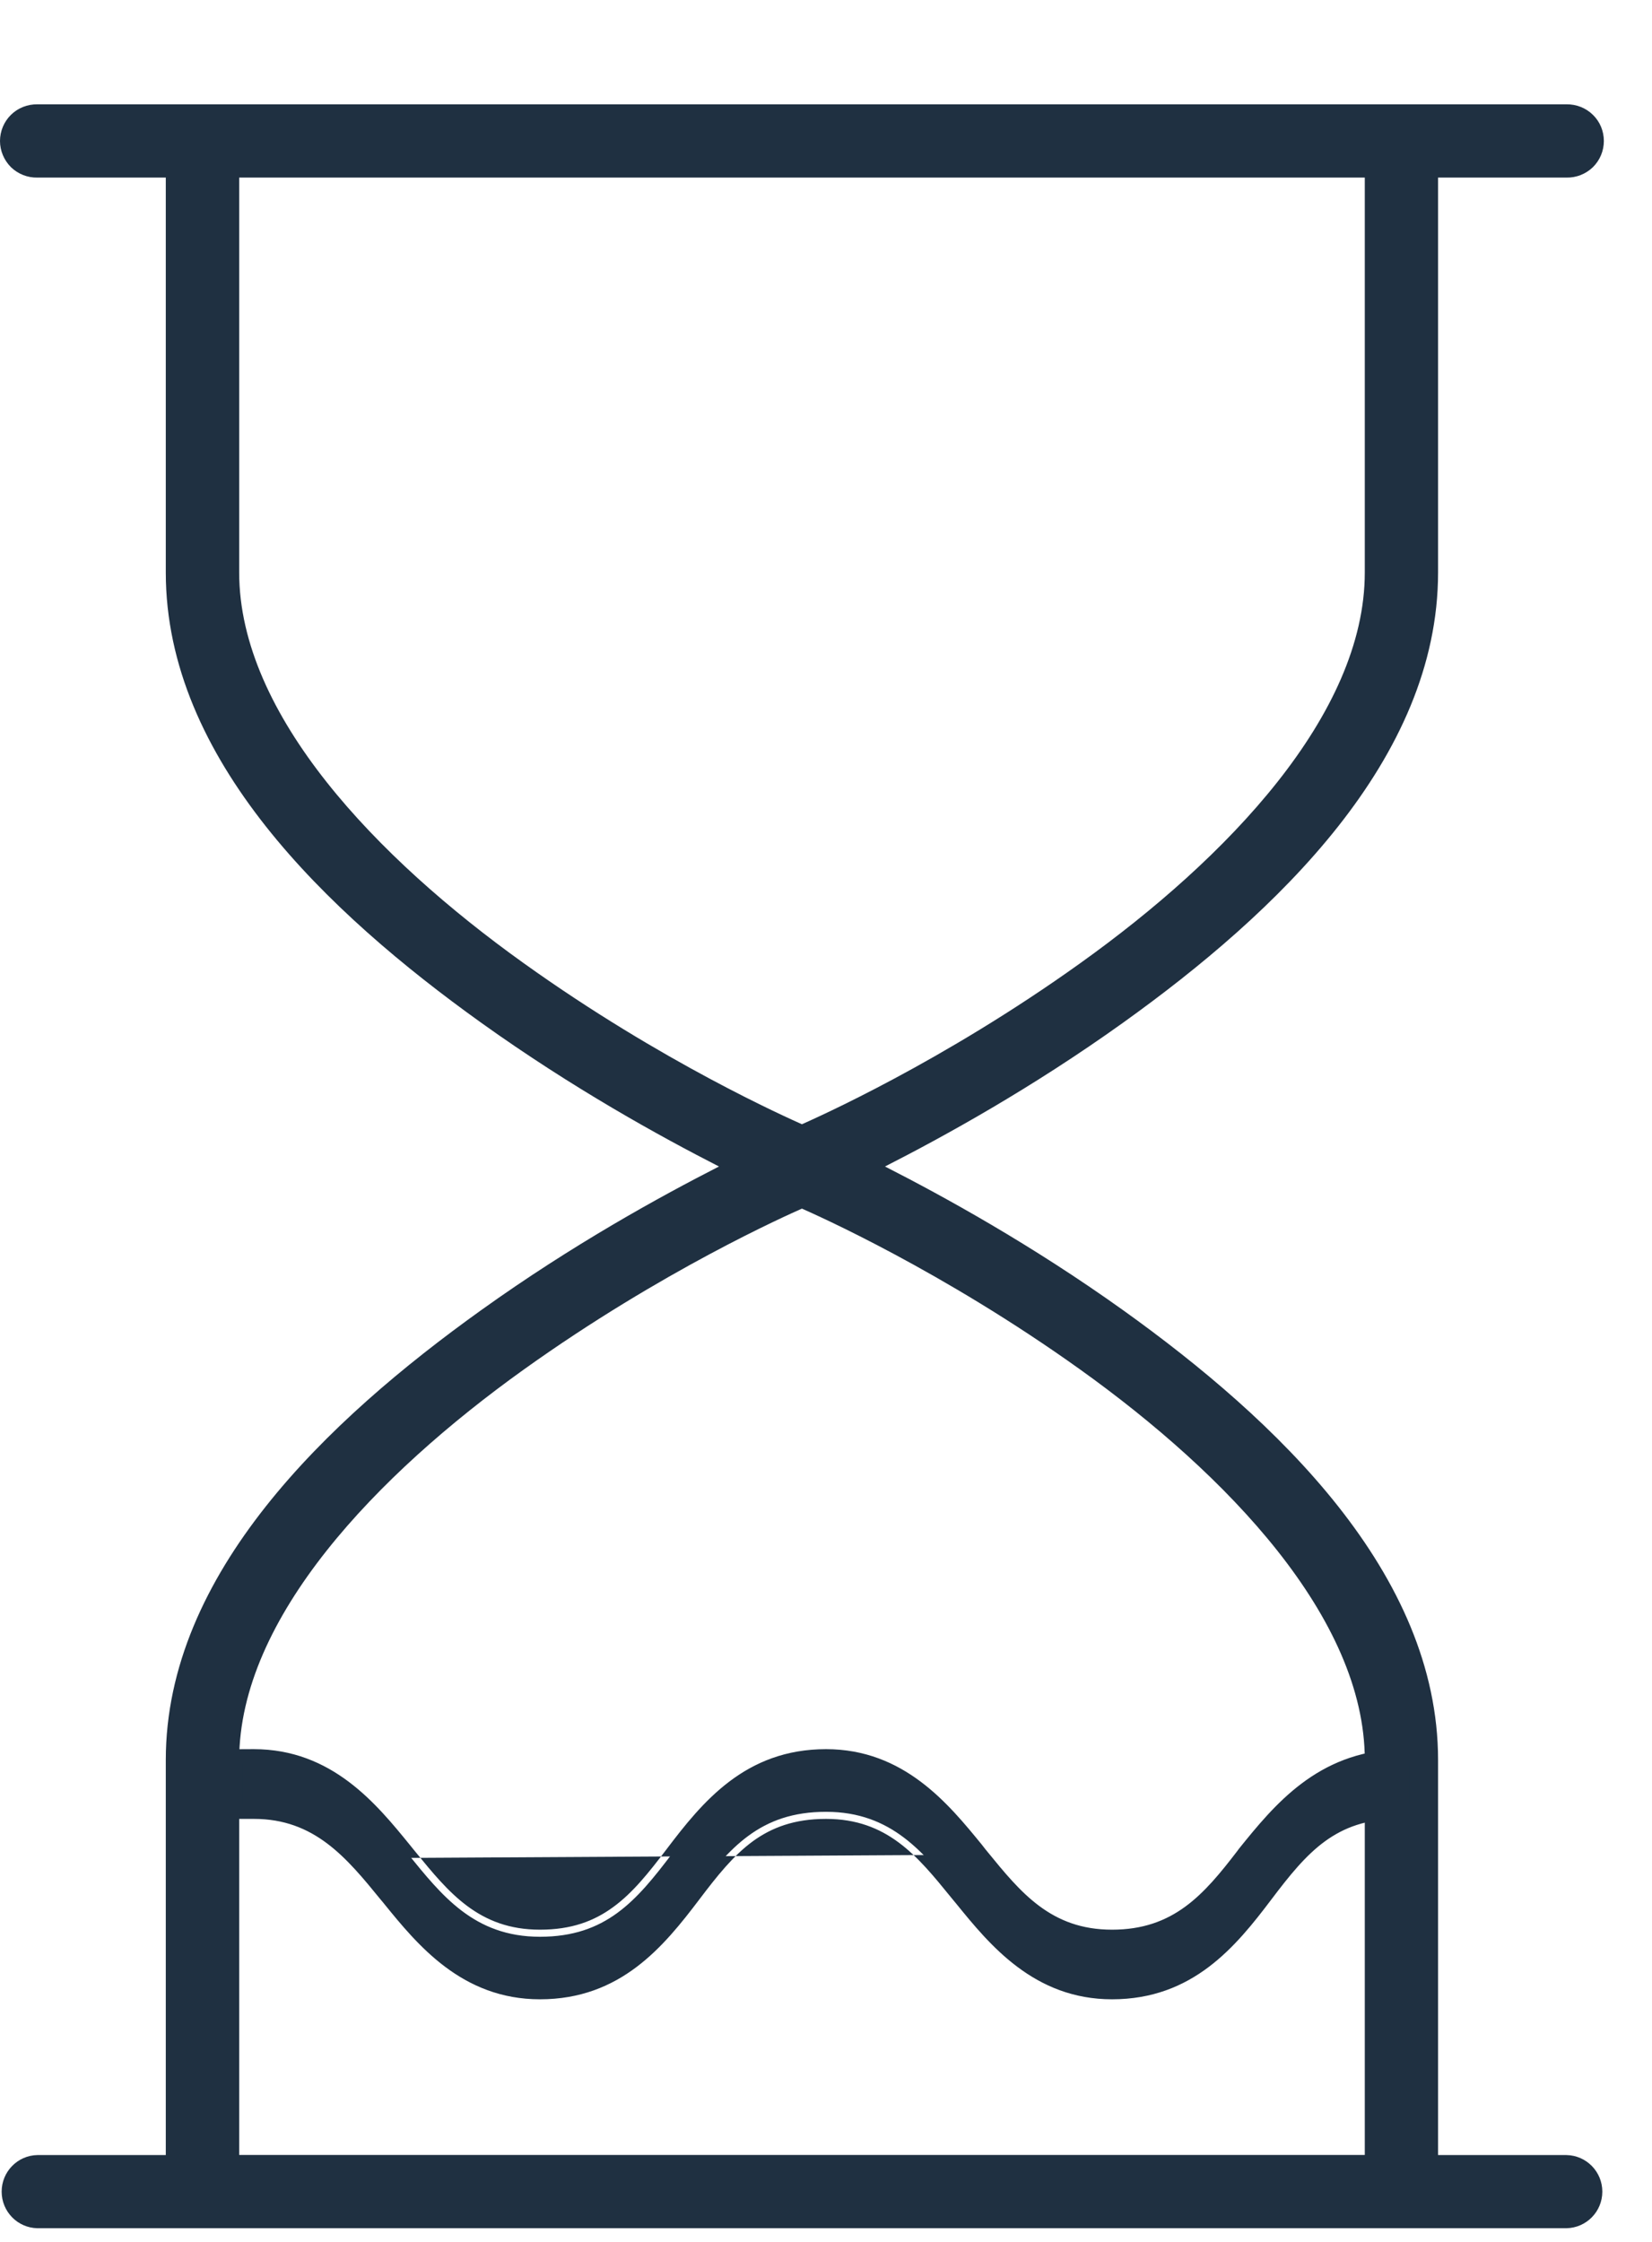
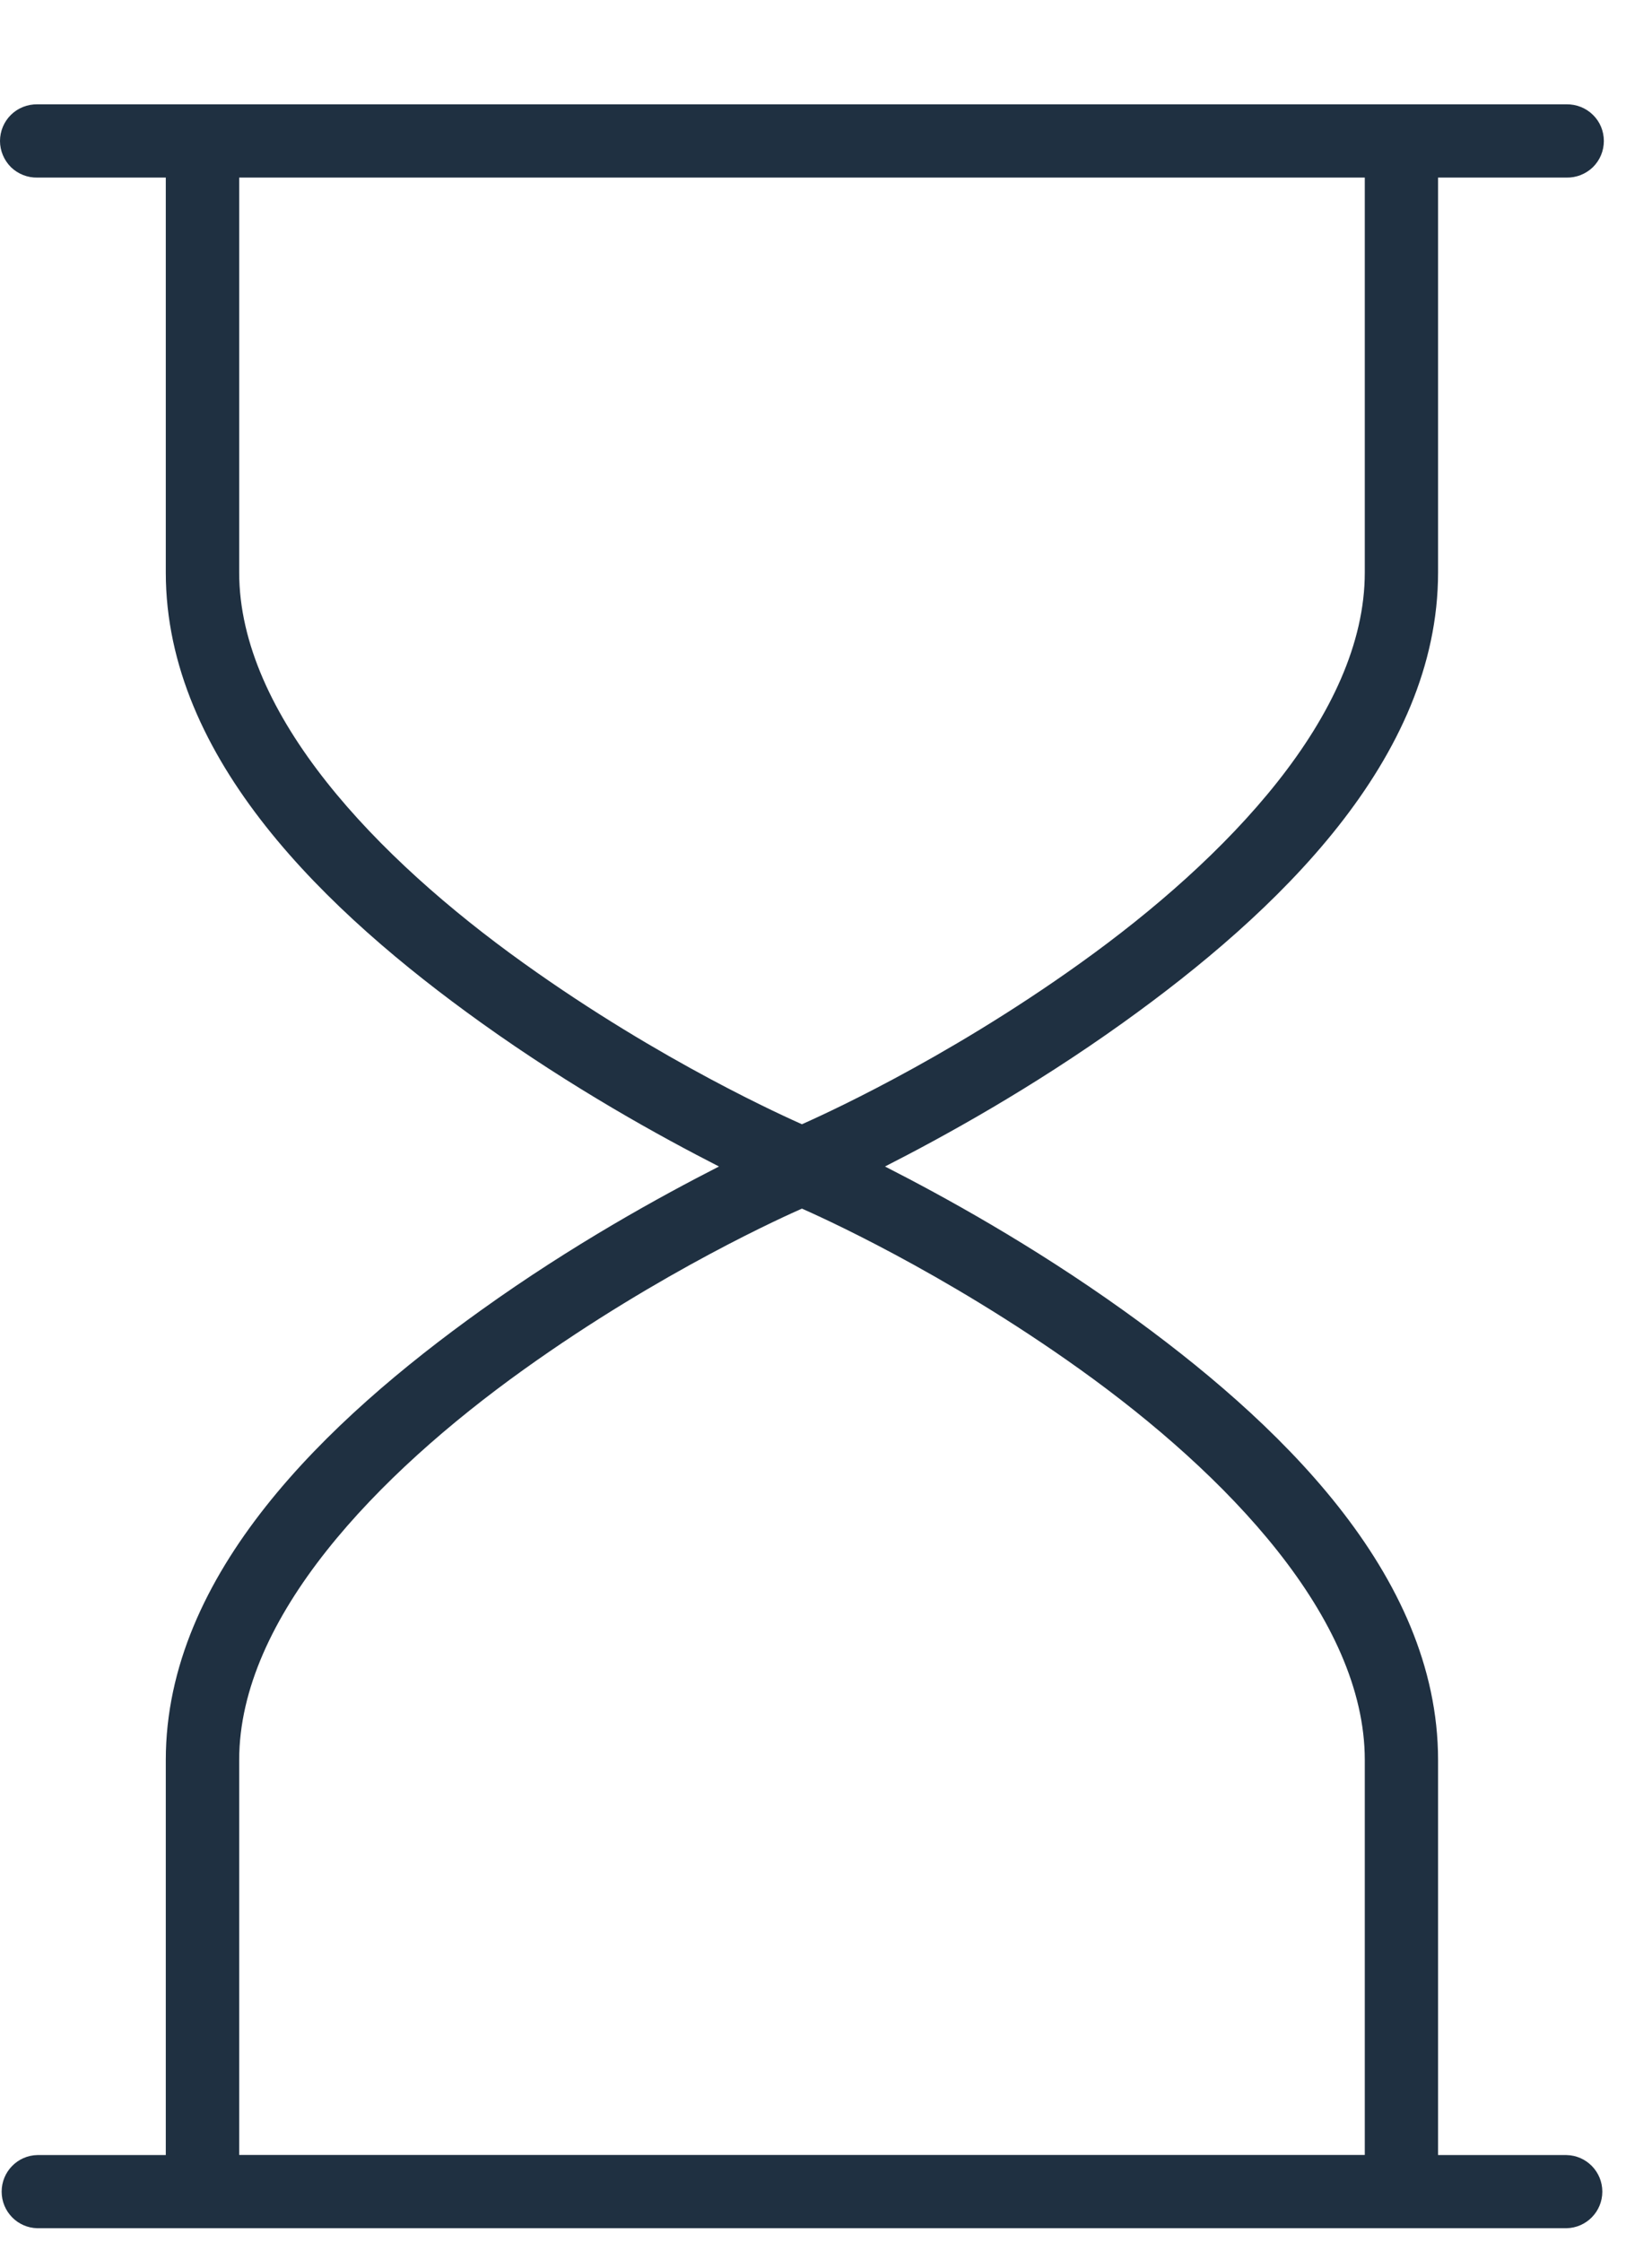
<svg xmlns="http://www.w3.org/2000/svg" width="14" height="19" viewBox="0 0 14 19" fill="none">
  <path d="M0.317 0.884C0.234 0.883 0.153 0.914 0.093 0.973C0.034 1.031 0 1.111 0 1.195C0 1.278 0.034 1.358 0.093 1.417C0.153 1.475 0.234 1.507 0.317 1.505H1.405V4.852C1.405 6.435 2.776 7.735 4.077 8.667C4.856 9.225 5.596 9.632 6.093 9.886C5.596 10.14 4.855 10.546 4.077 11.104C2.776 12.036 1.405 13.334 1.405 14.916V18.264H0.317C0.149 18.267 0.014 18.405 0.014 18.574C0.014 18.743 0.149 18.881 0.317 18.884H13.275C13.444 18.881 13.579 18.743 13.579 18.574C13.579 18.405 13.444 18.267 13.275 18.264H12.187V14.916C12.187 13.334 10.819 12.036 9.518 11.104C8.739 10.547 7.998 10.14 7.5 9.886C7.998 9.632 8.739 9.225 9.518 8.667C10.819 7.735 12.187 6.435 12.187 4.852V1.505H13.275C13.358 1.507 13.439 1.475 13.499 1.417C13.559 1.358 13.592 1.278 13.592 1.195C13.592 1.111 13.559 1.031 13.499 0.973C13.439 0.914 13.358 0.883 13.275 0.884H0.317ZM2.027 1.505H11.566V4.852C11.566 6.058 10.396 7.275 9.156 8.162C7.98 9.005 6.913 9.475 6.796 9.528C6.679 9.475 5.613 9.005 4.437 8.162C3.197 7.275 2.027 6.058 2.027 4.852V1.505ZM6.796 10.243C6.913 10.295 7.98 10.766 9.156 11.608C10.396 12.496 11.566 13.711 11.566 14.916V18.263H2.027V14.916C2.027 13.711 3.197 12.496 4.437 11.608C5.613 10.766 6.679 10.295 6.796 10.243Z" fill="#1F3041" />
-   <path d="M10.545 15.708C10.257 16.084 9.985 16.414 9.424 16.414C8.863 16.414 8.591 16.061 8.303 15.708C8.015 15.355 7.651 14.884 7 14.884C6.348 14.884 6 15.308 5.697 15.708C5.394 16.108 5.136 16.414 4.576 16.414C4.015 16.414 3.742 16.061 3.454 15.708C3.166 15.355 2.803 14.884 2.151 14.884L2 14.884V15.355H2.152C2.697 15.355 2.985 15.708 3.273 16.061C3.561 16.414 3.924 16.884 4.576 16.884C5.227 16.884 5.576 16.461 5.879 16.061C6.182 15.661 6.439 15.355 7 15.355C7.561 15.355 7.833 15.708 8.121 16.061C8.409 16.414 8.773 16.884 9.424 16.884C10.076 16.884 10.424 16.461 10.727 16.061C11.03 15.661 11.288 15.355 11.848 15.355H12V14.884H11.848C11.197 14.908 10.848 15.331 10.545 15.708V15.708Z" fill="#1F3041" />
-   <path fill-rule="evenodd" clip-rule="evenodd" d="M2.151 14.824C2.813 14.824 3.191 15.289 3.472 15.634C3.482 15.646 3.491 15.658 3.501 15.67C3.507 15.677 3.513 15.684 3.519 15.692C3.802 16.039 4.058 16.354 4.576 16.354C4.843 16.354 5.035 16.281 5.197 16.162C5.362 16.042 5.497 15.872 5.649 15.672C5.952 15.272 6.316 14.824 7 14.824C7.661 14.824 8.039 15.289 8.321 15.634C8.33 15.646 8.34 15.658 8.349 15.67C8.355 15.677 8.361 15.684 8.367 15.692C8.65 16.039 8.906 16.354 9.424 16.354C9.945 16.354 10.202 16.057 10.485 15.688L10.498 15.67C10.8 15.295 11.165 14.849 11.846 14.825L11.848 14.824L12.06 14.824V15.415H11.848C11.581 15.415 11.389 15.488 11.227 15.606C11.062 15.727 10.927 15.896 10.775 16.097C10.473 16.497 10.108 16.944 9.424 16.944C8.763 16.944 8.385 16.48 8.104 16.134C8.094 16.122 8.084 16.11 8.075 16.099C8.069 16.091 8.063 16.084 8.057 16.077C7.774 15.729 7.518 15.415 7 15.415C6.732 15.415 6.54 15.488 6.378 15.606C6.214 15.727 6.079 15.896 5.927 16.097C5.624 16.497 5.259 16.944 4.576 16.944C3.914 16.944 3.536 16.48 3.255 16.134C3.245 16.122 3.236 16.11 3.226 16.099C2.936 15.743 2.665 15.415 2.152 15.415H1.94V14.825L2.151 14.824ZM2.151 14.944C2.151 14.944 2.151 14.944 2.151 14.944L2.06 14.944V15.295H2.152C2.726 15.295 3.03 15.668 3.314 16.017L3.319 16.023C3.319 16.023 3.319 16.023 3.319 16.023M2.151 14.944C2.755 14.944 3.099 15.367 3.386 15.719ZM3.408 15.746C3.416 15.756 3.425 15.766 3.433 15.777C3.711 16.118 4 16.474 4.576 16.474C4.868 16.474 5.085 16.393 5.268 16.259C5.449 16.127 5.594 15.943 5.745 15.744C6.048 15.343 6.381 14.944 7 14.944C7.603 14.944 7.948 15.367 8.234 15.719M8.256 15.746C8.265 15.756 8.273 15.766 8.282 15.777C8.559 16.118 8.849 16.474 9.424 16.474C10.016 16.474 10.305 16.121 10.592 15.745C10.896 15.367 11.229 14.967 11.849 14.944H11.94V15.295H11.848C11.556 15.295 11.339 15.375 11.156 15.509C10.975 15.642 10.83 15.825 10.679 16.024C10.376 16.425 10.043 16.824 9.424 16.824C8.821 16.824 8.476 16.402 8.19 16.05" fill="#1F3041" />
</svg>